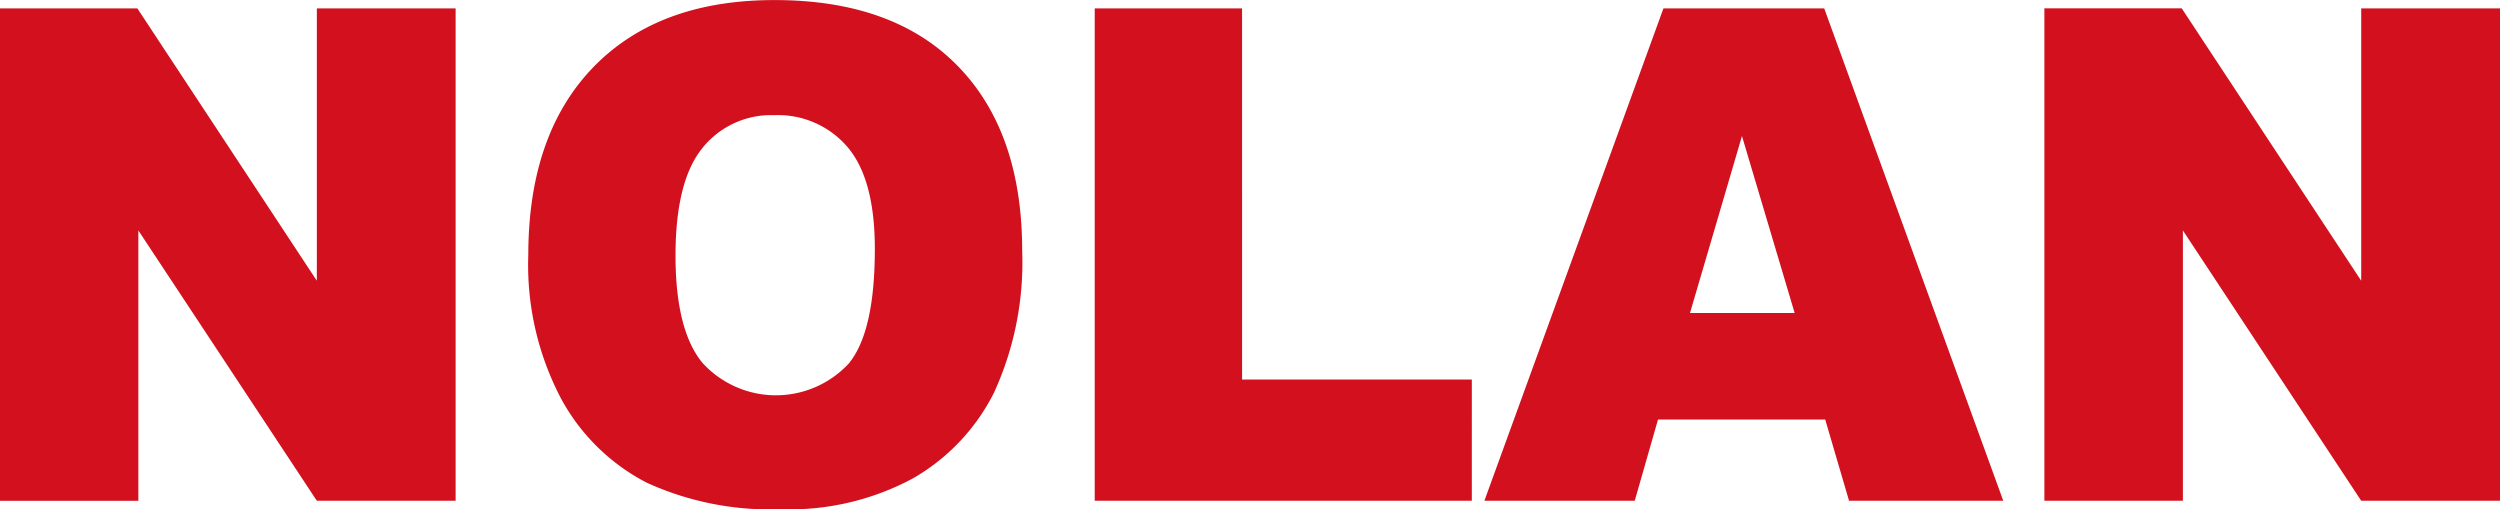
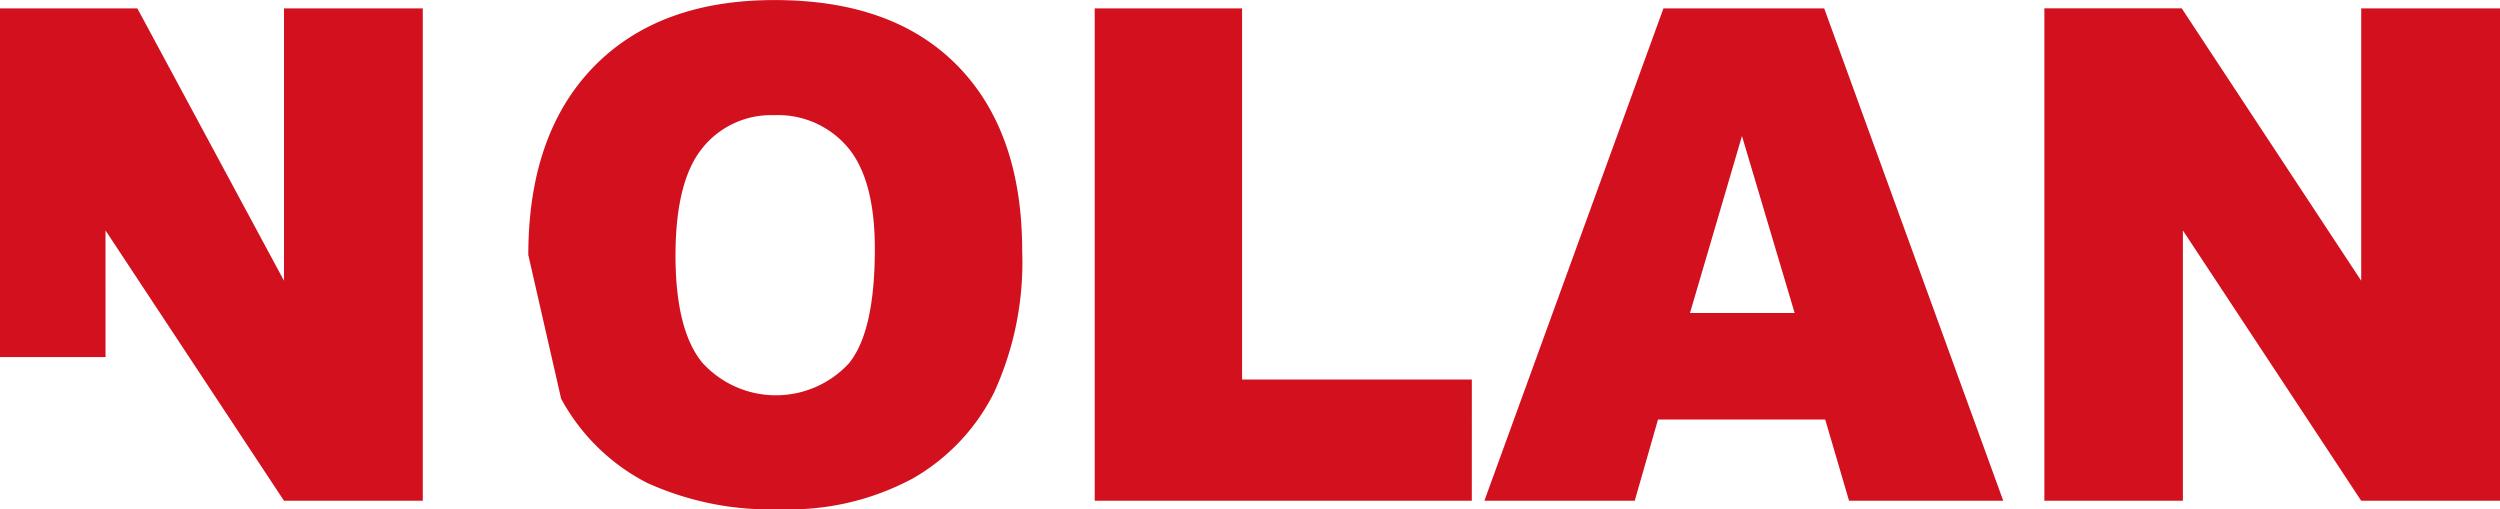
<svg xmlns="http://www.w3.org/2000/svg" width="175.09" height="35.656" viewBox="0 0 175.09 35.656">
  <defs>
    <style>
      .cls-1 {
        fill: #d2101e;
        fill-rule: evenodd;
      }
    </style>
  </defs>
-   <path id="icons_Nolan_logo.svg" data-name="icons/Nolan_logo.svg" class="cls-1" d="M1737.56,111.509h9.7V92.576l12.49,18.933h9.73V77.026h-9.73V96.1l-12.57-19.077h-9.62v34.483Zm-24.82-13.152,3.64-12.392,3.69,12.392h-7.33Zm11.14,13.152h10.8l-12.54-34.483h-11.26l-12.54,34.483h10.53l1.63-5.69h11.71Zm-52.83,0h26.41V103.02h-16.09V77.026h-10.32v34.483Zm-27.46-24.724a6.156,6.156,0,0,1,5.01-2.28,6.391,6.391,0,0,1,5.15,2.248q1.9,2.248,1.9,7.114c0,3.859-.6,6.531-1.82,8.024a6.961,6.961,0,0,1-10.26-.048q-1.875-2.28-1.88-7.5c0-3.511.64-6.027,1.9-7.553m-9.91,17.573a14.262,14.262,0,0,0,6,5.883,20.81,20.81,0,0,0,9.35,1.857,18.27,18.27,0,0,0,9.27-2.152,14.3,14.3,0,0,0,5.7-6.022,21.88,21.88,0,0,0,1.97-9.919q0-8.326-4.51-12.948t-12.84-4.619q-8.13,0-12.69,4.705-4.545,4.705-4.55,13.146a20.083,20.083,0,0,0,2.3,10.069m-39.31,7.151h9.7V92.576l12.5,18.933h9.72V77.026h-9.72V96.1L1604,77.026h-9.63v34.483Z" transform="translate(-1594.38 -76.438)" />
+   <path id="icons_Nolan_logo.svg" data-name="icons/Nolan_logo.svg" class="cls-1" d="M1737.56,111.509h9.7V92.576l12.49,18.933h9.73V77.026h-9.73V96.1l-12.57-19.077h-9.62v34.483Zm-24.82-13.152,3.64-12.392,3.69,12.392h-7.33Zm11.14,13.152h10.8l-12.54-34.483h-11.26l-12.54,34.483h10.53l1.63-5.69h11.71Zm-52.83,0h26.41V103.02h-16.09V77.026h-10.32v34.483Zm-27.46-24.724a6.156,6.156,0,0,1,5.01-2.28,6.391,6.391,0,0,1,5.15,2.248q1.9,2.248,1.9,7.114c0,3.859-.6,6.531-1.82,8.024a6.961,6.961,0,0,1-10.26-.048q-1.875-2.28-1.88-7.5c0-3.511.64-6.027,1.9-7.553m-9.91,17.573a14.262,14.262,0,0,0,6,5.883,20.81,20.81,0,0,0,9.35,1.857,18.27,18.27,0,0,0,9.27-2.152,14.3,14.3,0,0,0,5.7-6.022,21.88,21.88,0,0,0,1.97-9.919q0-8.326-4.51-12.948t-12.84-4.619q-8.13,0-12.69,4.705-4.545,4.705-4.55,13.146m-39.31,7.151h9.7V92.576l12.5,18.933h9.72V77.026h-9.72V96.1L1604,77.026h-9.63v34.483Z" transform="translate(-1594.38 -76.438)" />
</svg>